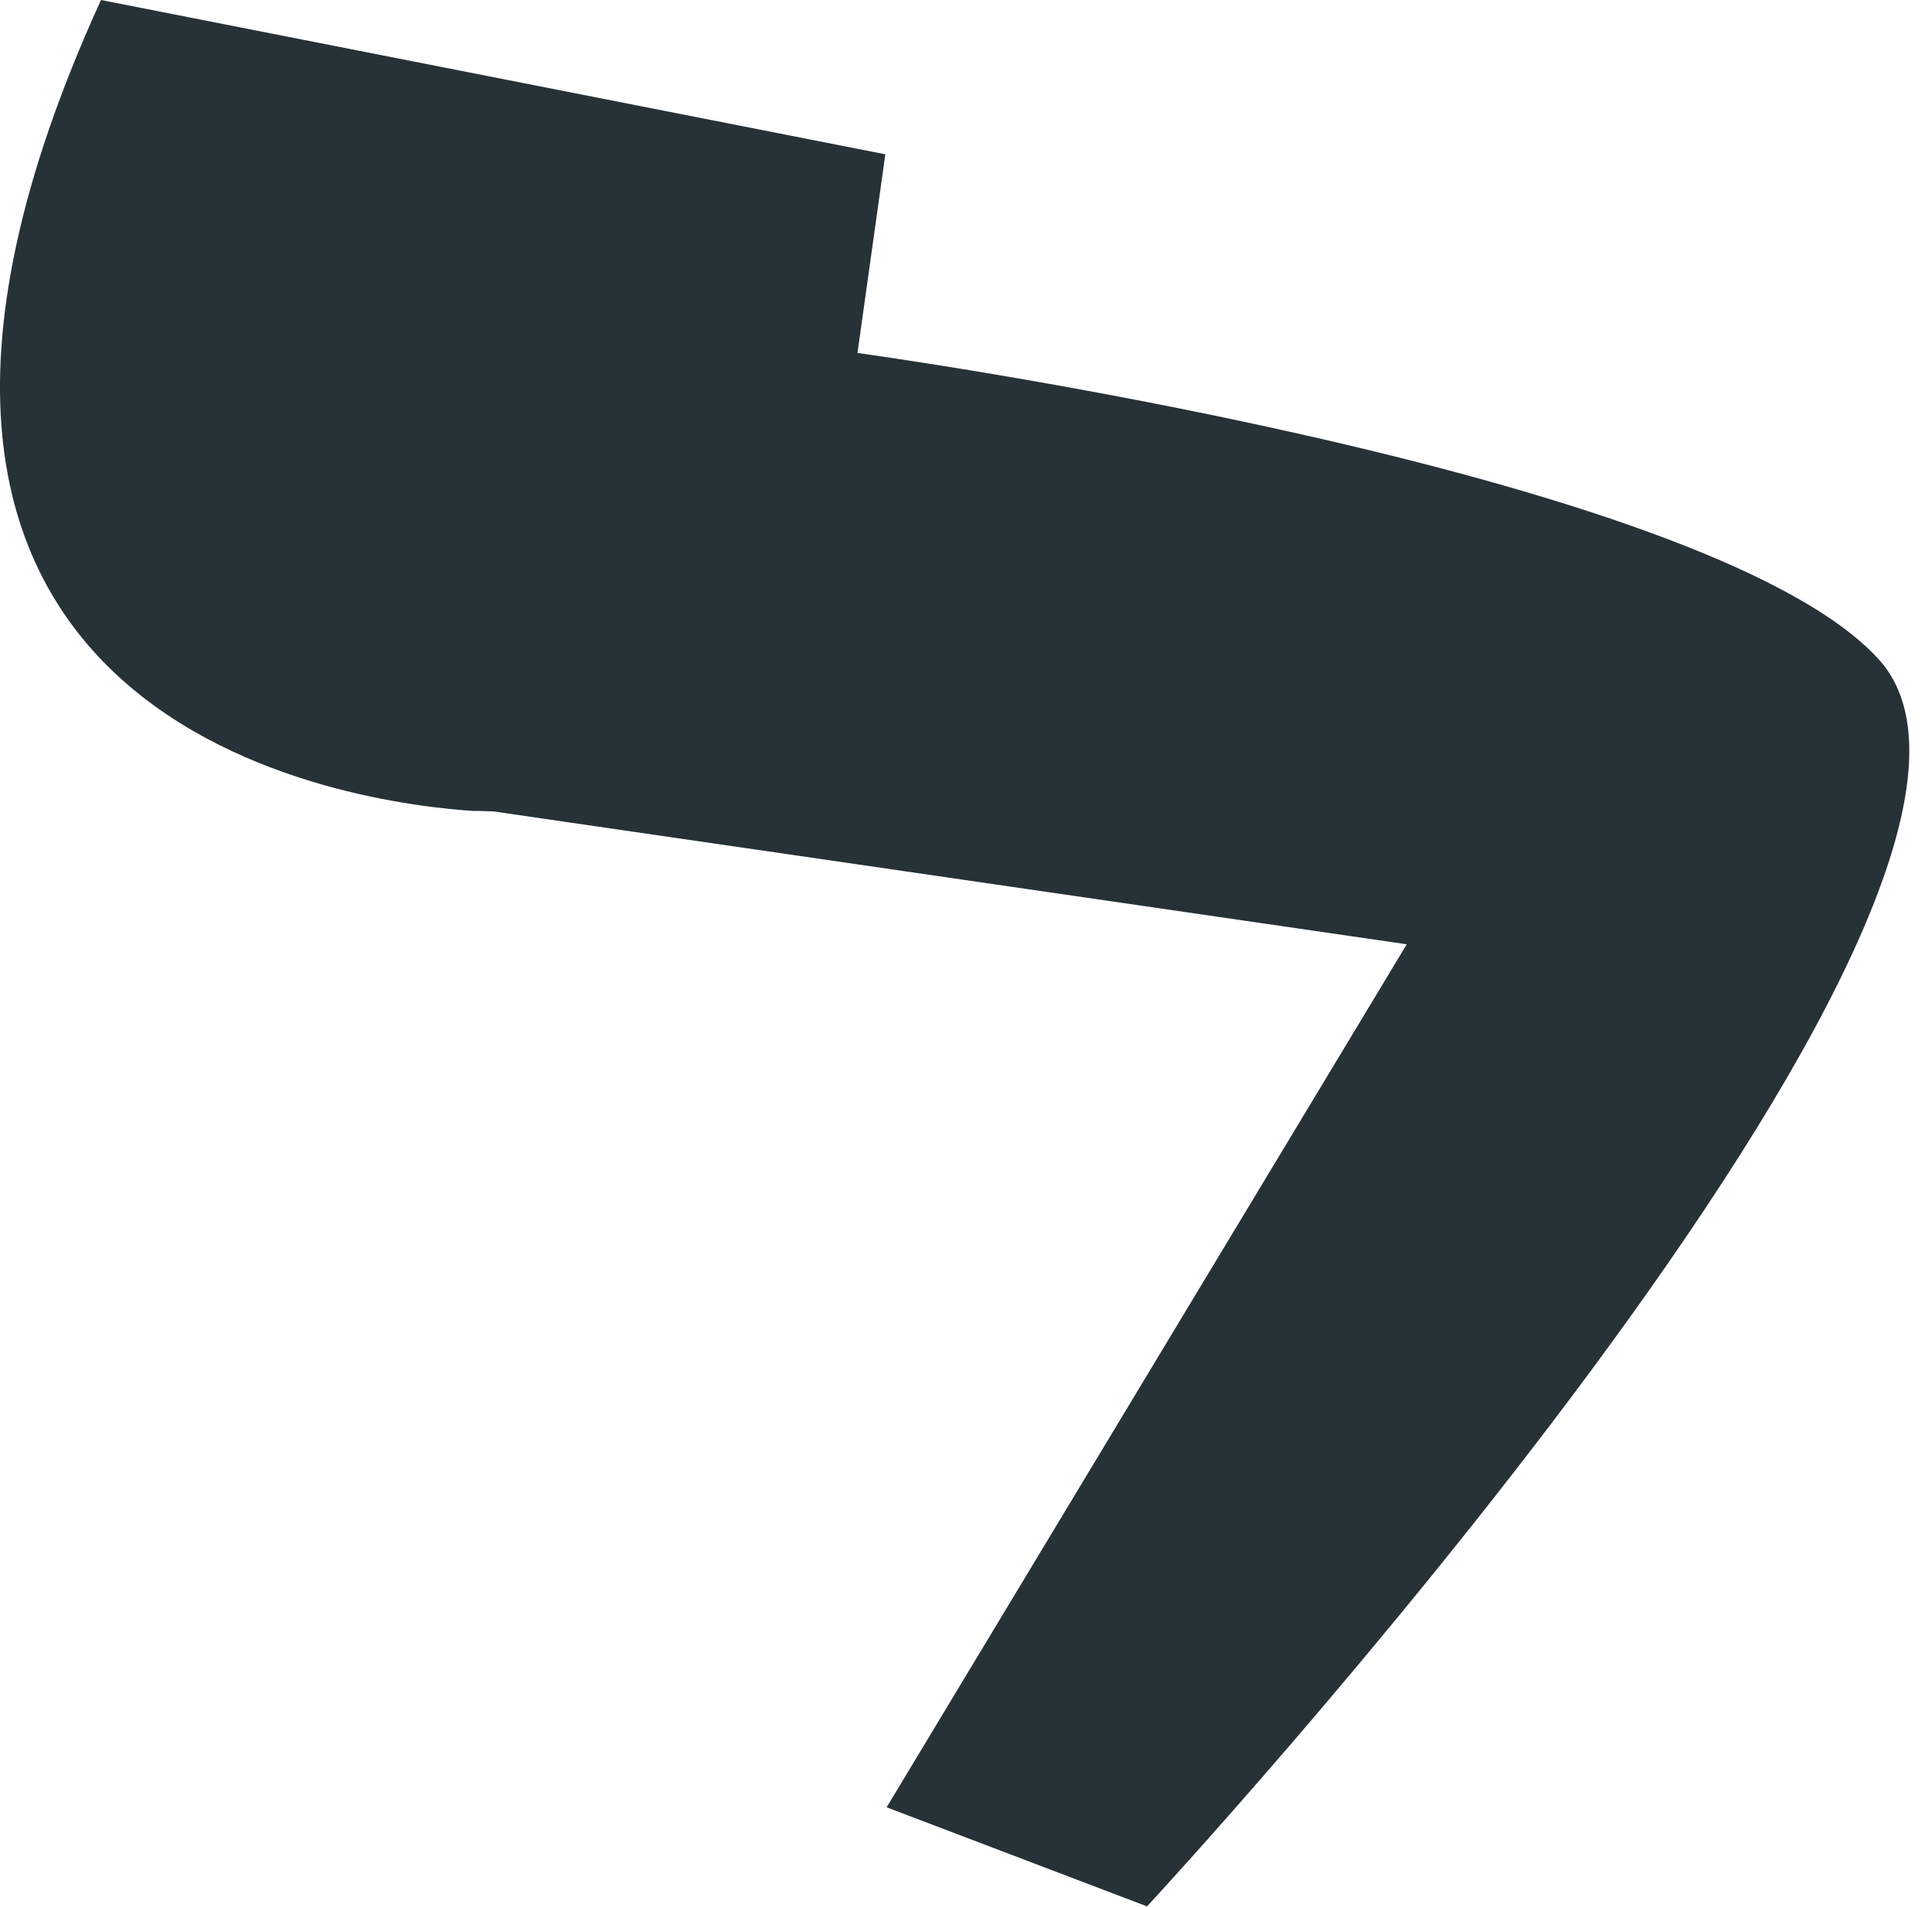
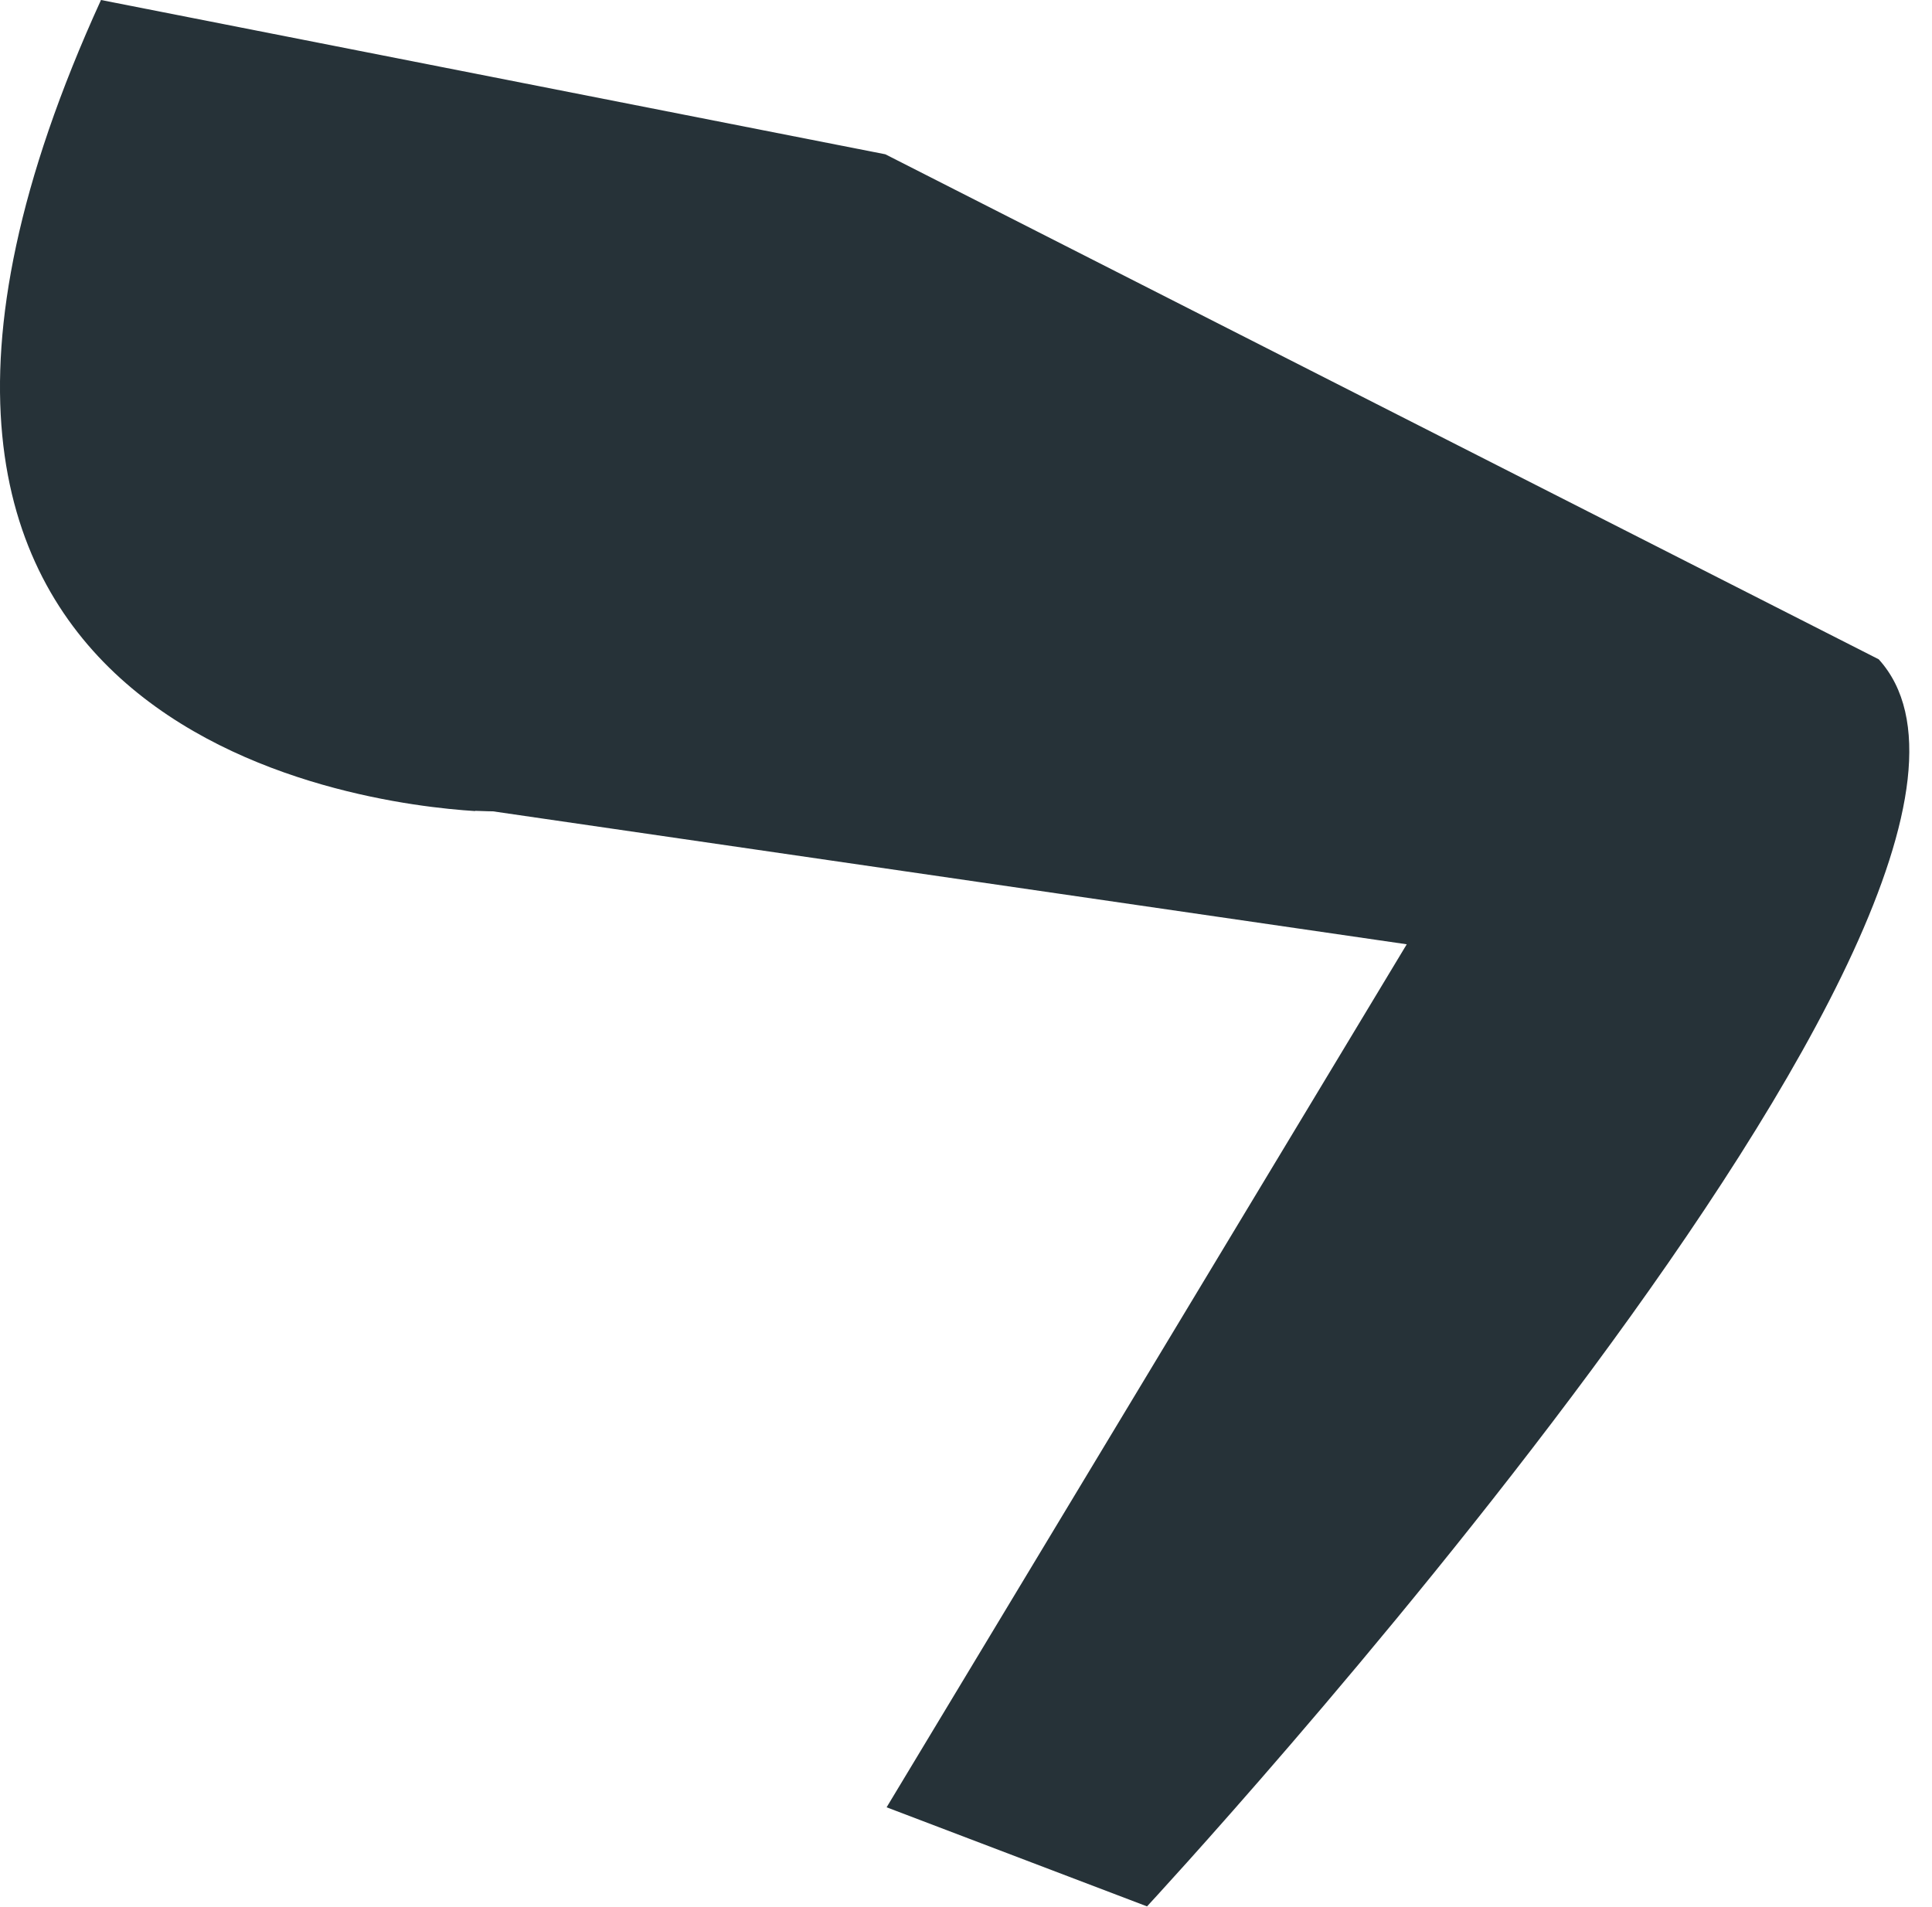
<svg xmlns="http://www.w3.org/2000/svg" fill="none" height="100%" overflow="visible" preserveAspectRatio="none" style="display: block;" viewBox="0 0 77 76" width="100%">
-   <path d="M18.936 32.32C19.395 32.34 19.645 32.34 19.645 32.34L56.066 37.64L35.336 72.04L45.715 75.99C45.715 75.99 83.255 35.51 74.876 26.28C67.975 18.69 34.175 14.07 34.175 14.07L35.285 6.15L4.025 0C-9.335 29.26 14.466 32.05 18.936 32.33V32.32Z" fill="#263238" id="Vector" />
+   <path d="M18.936 32.32C19.395 32.34 19.645 32.34 19.645 32.34L56.066 37.64L35.336 72.04L45.715 75.99C45.715 75.99 83.255 35.51 74.876 26.28L35.285 6.15L4.025 0C-9.335 29.26 14.466 32.05 18.936 32.33V32.32Z" fill="#263238" id="Vector" />
</svg>